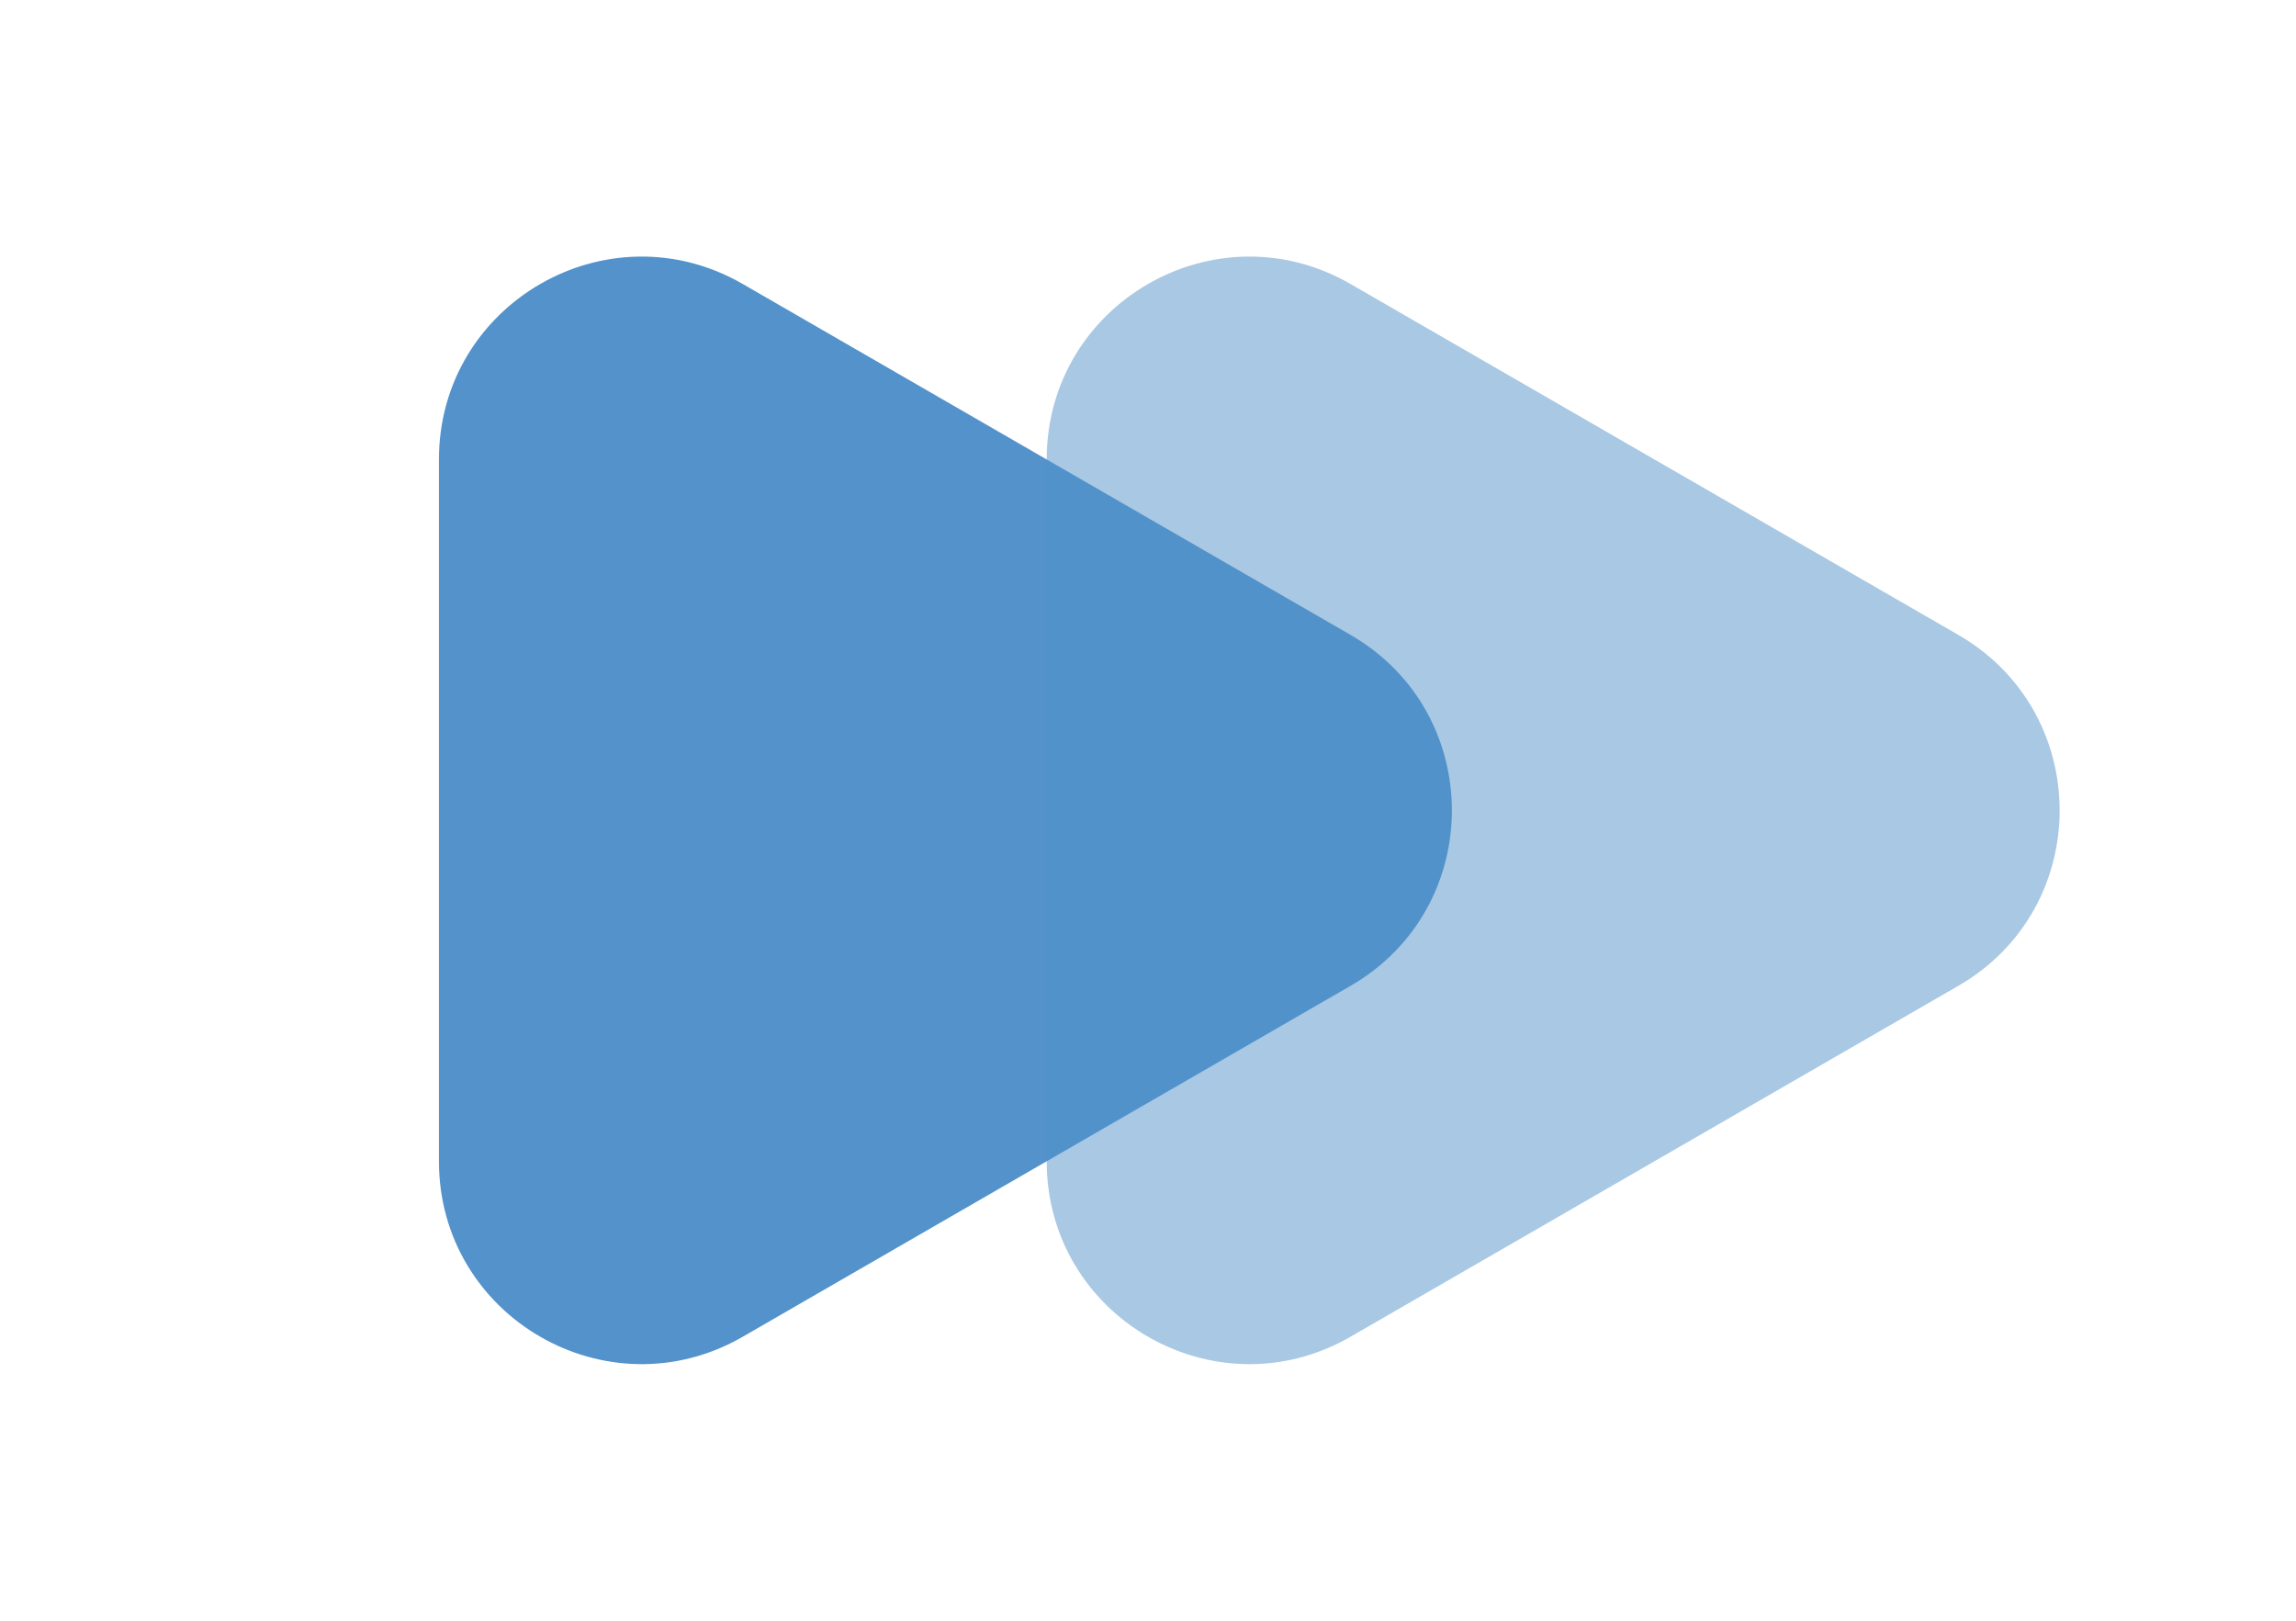
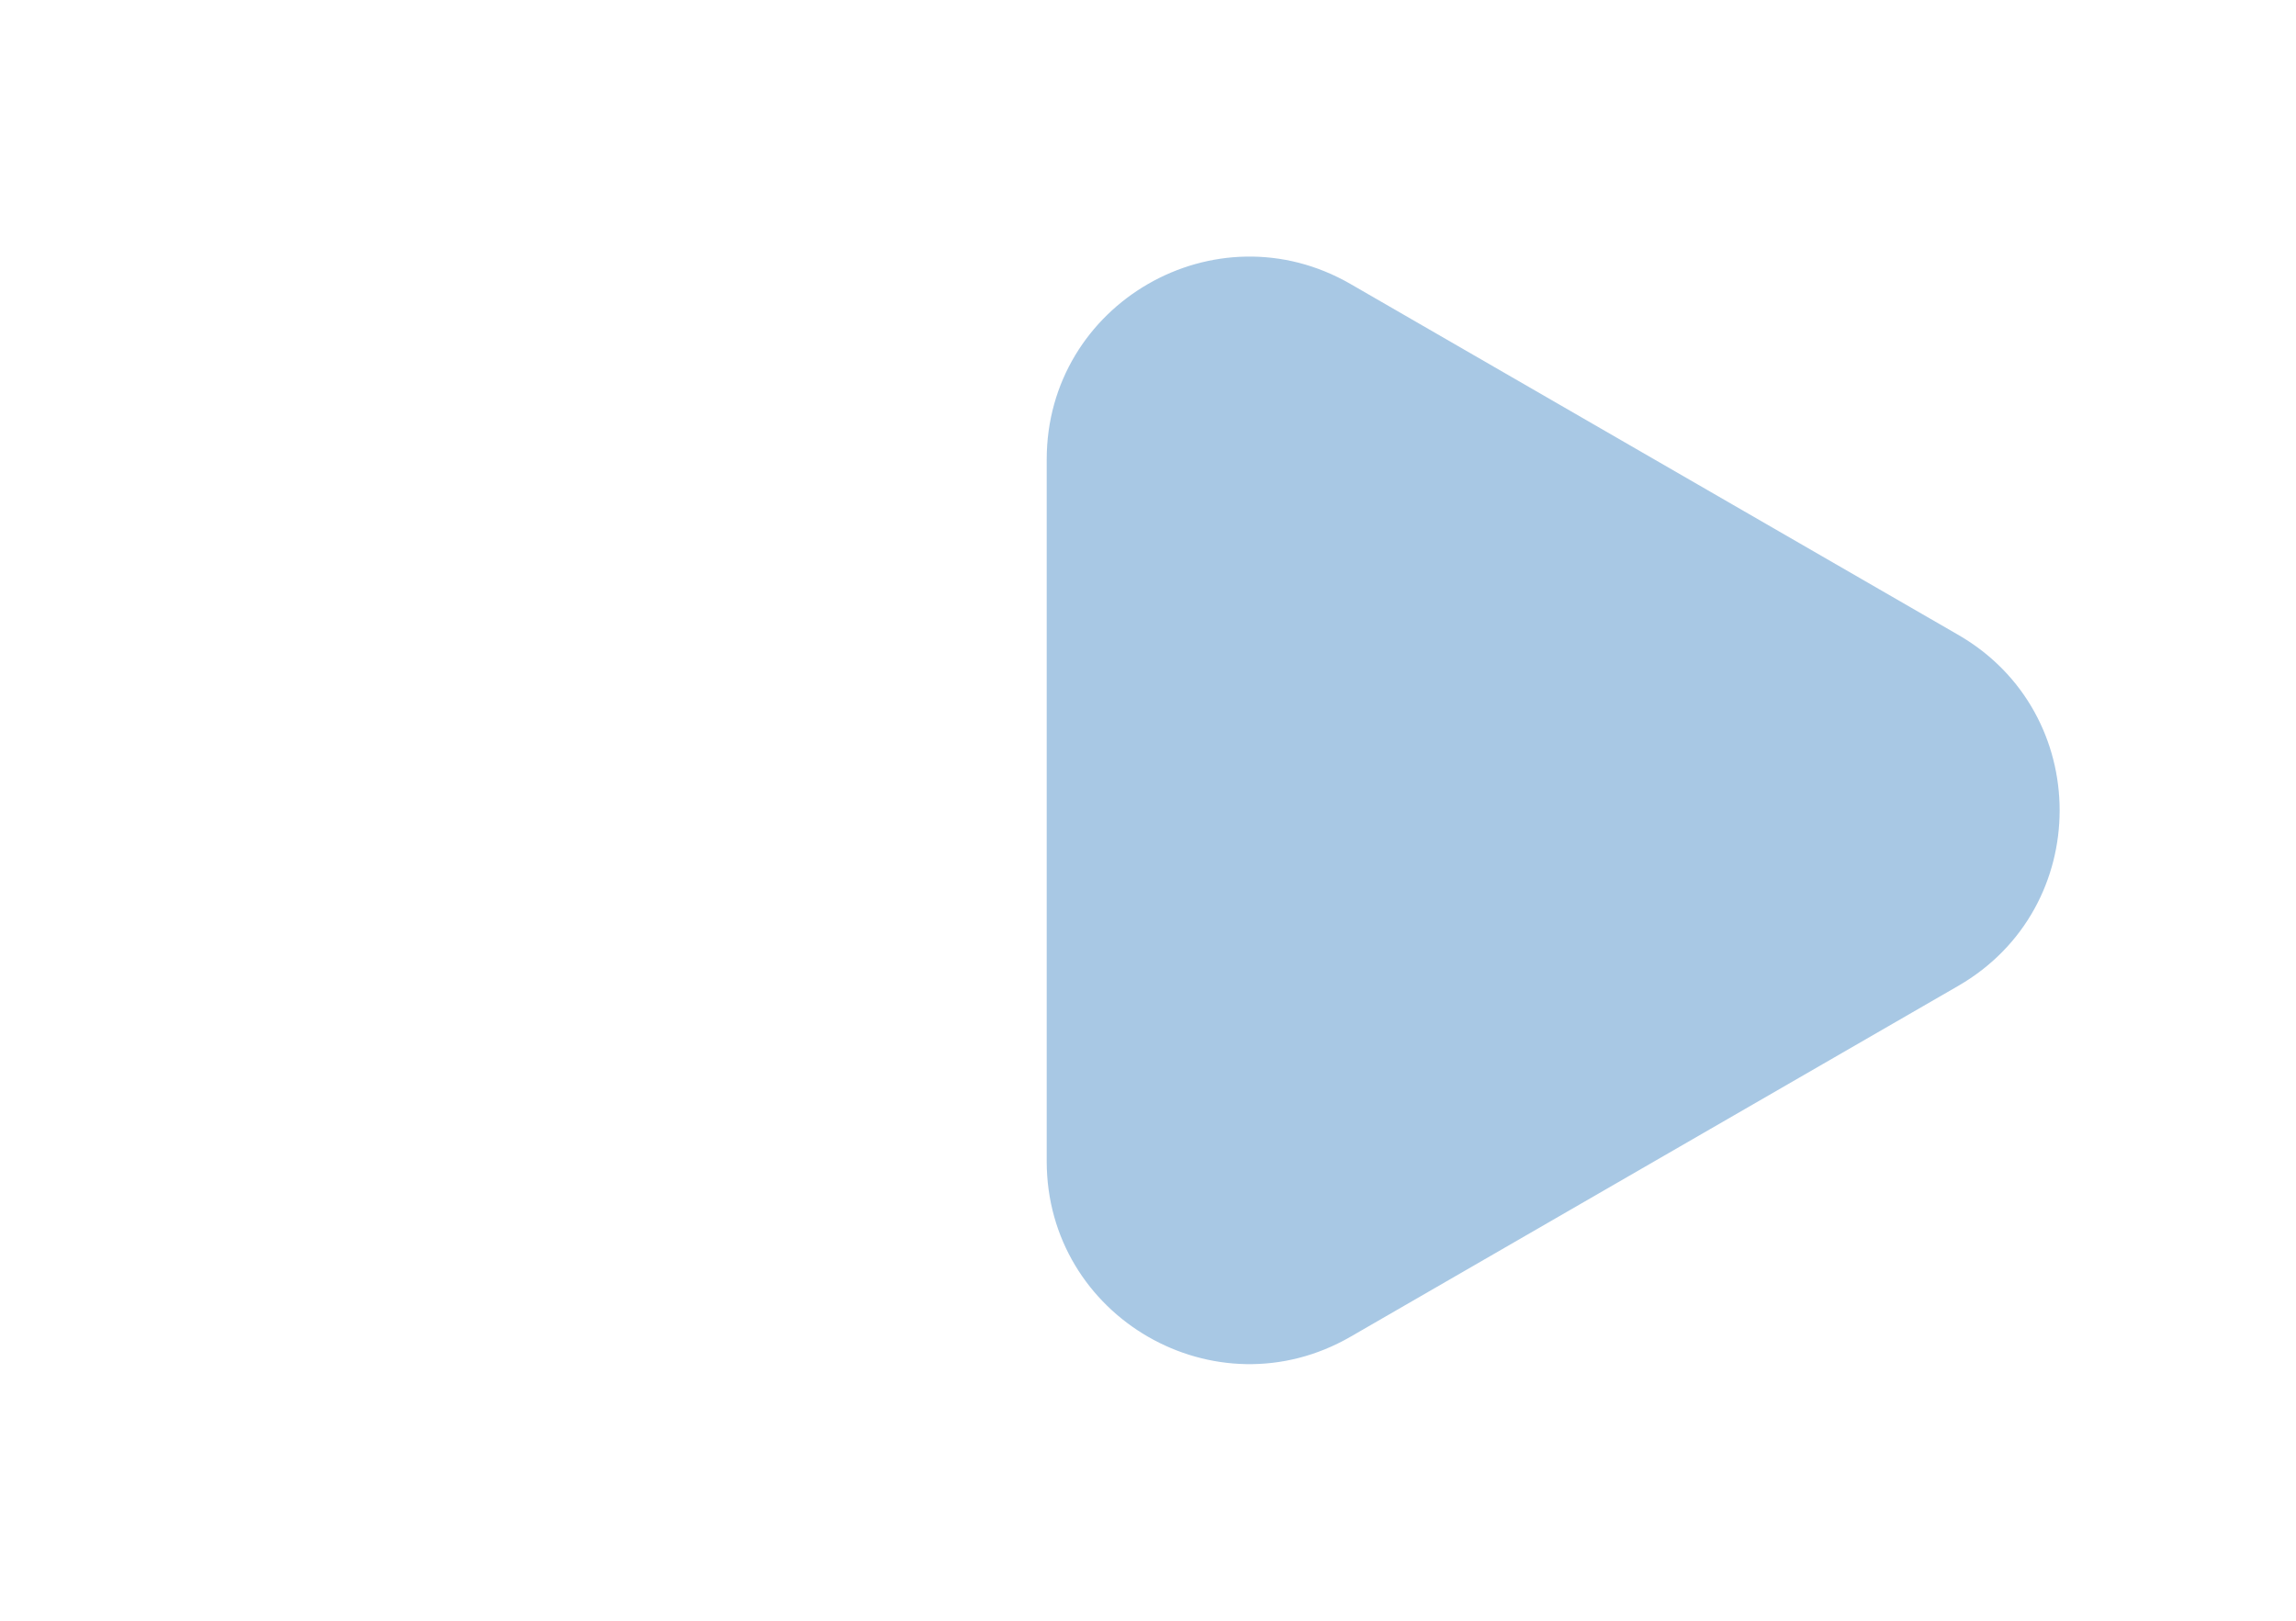
<svg xmlns="http://www.w3.org/2000/svg" width="34" height="24" viewBox="0 0 34 24" fill="none">
-   <path d="M20 9.402C22 10.557 22 13.443 20 14.598L11 19.794C9 20.949 6.5 19.506 6.5 17.196L6.5 6.804C6.5 4.494 9 3.051 11 4.206L20 9.402Z" fill="#5392CA" />
  <path d="M29 9.402C31 10.557 31 13.443 29 14.598L20 19.794C18 20.949 15.5 19.506 15.5 17.196L15.5 6.804C15.5 4.494 18 3.051 20 4.206L29 9.402Z" fill="#5392CA" fill-opacity="0.5" />
</svg>